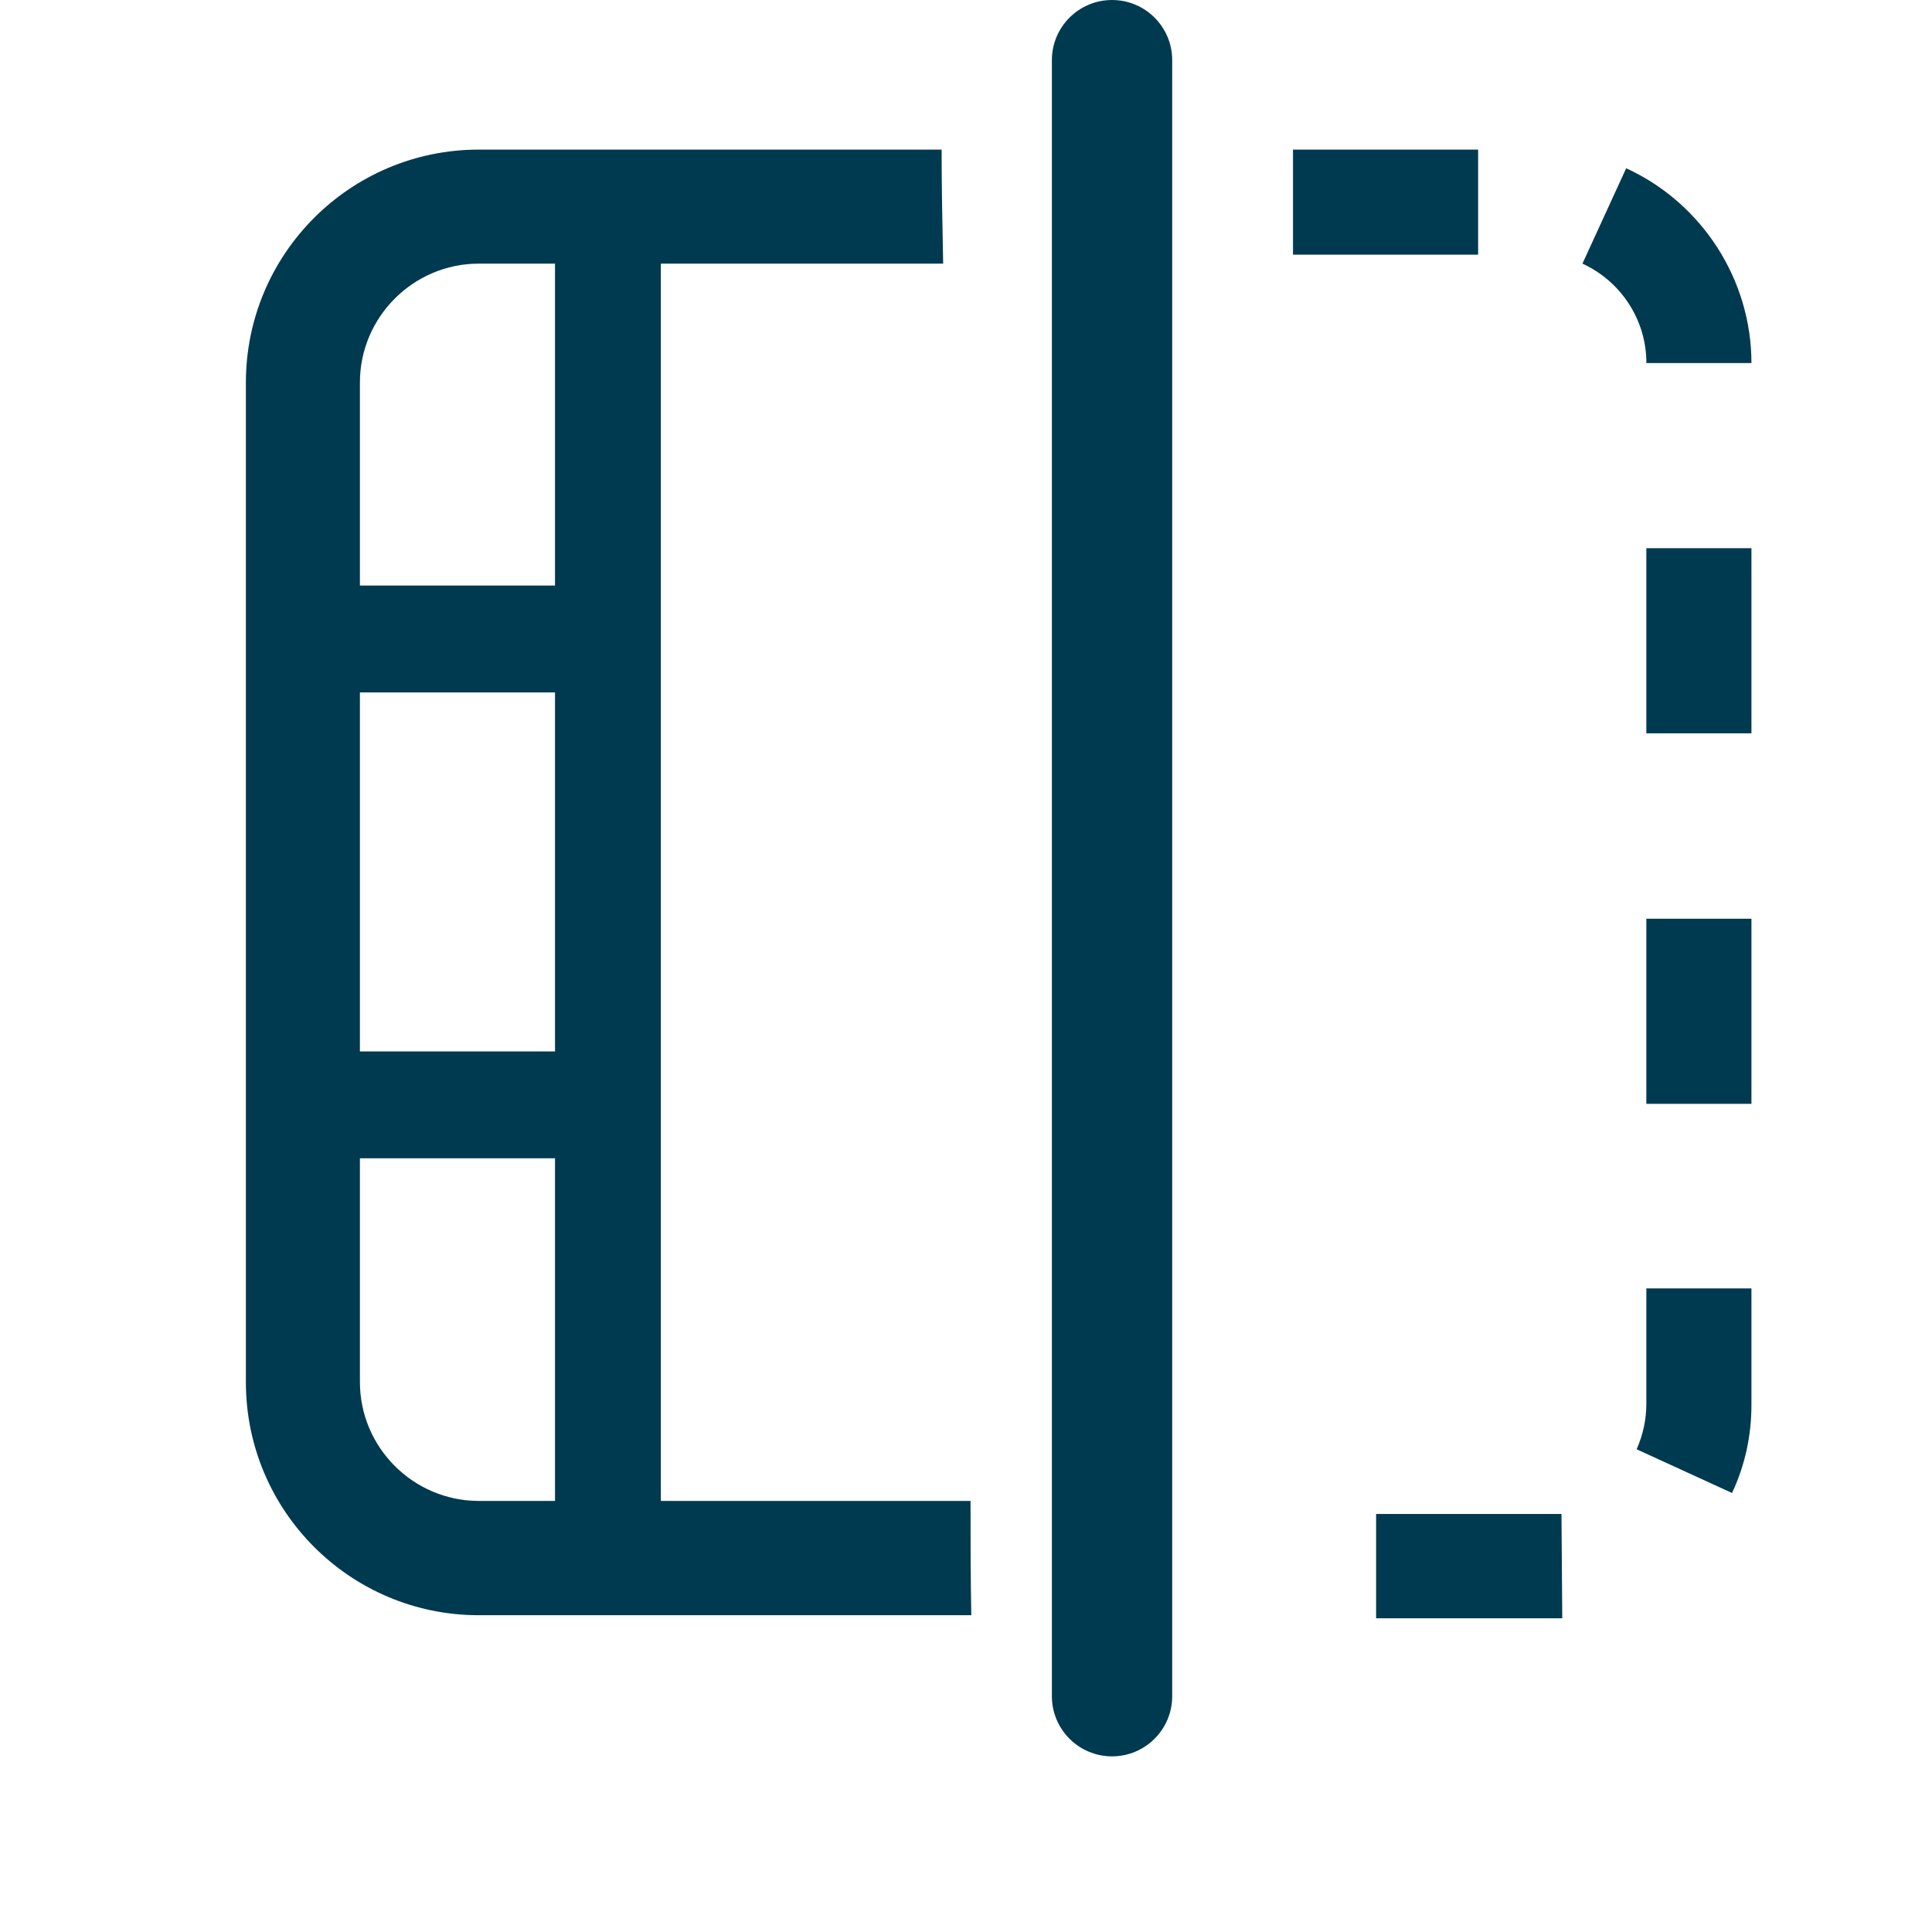
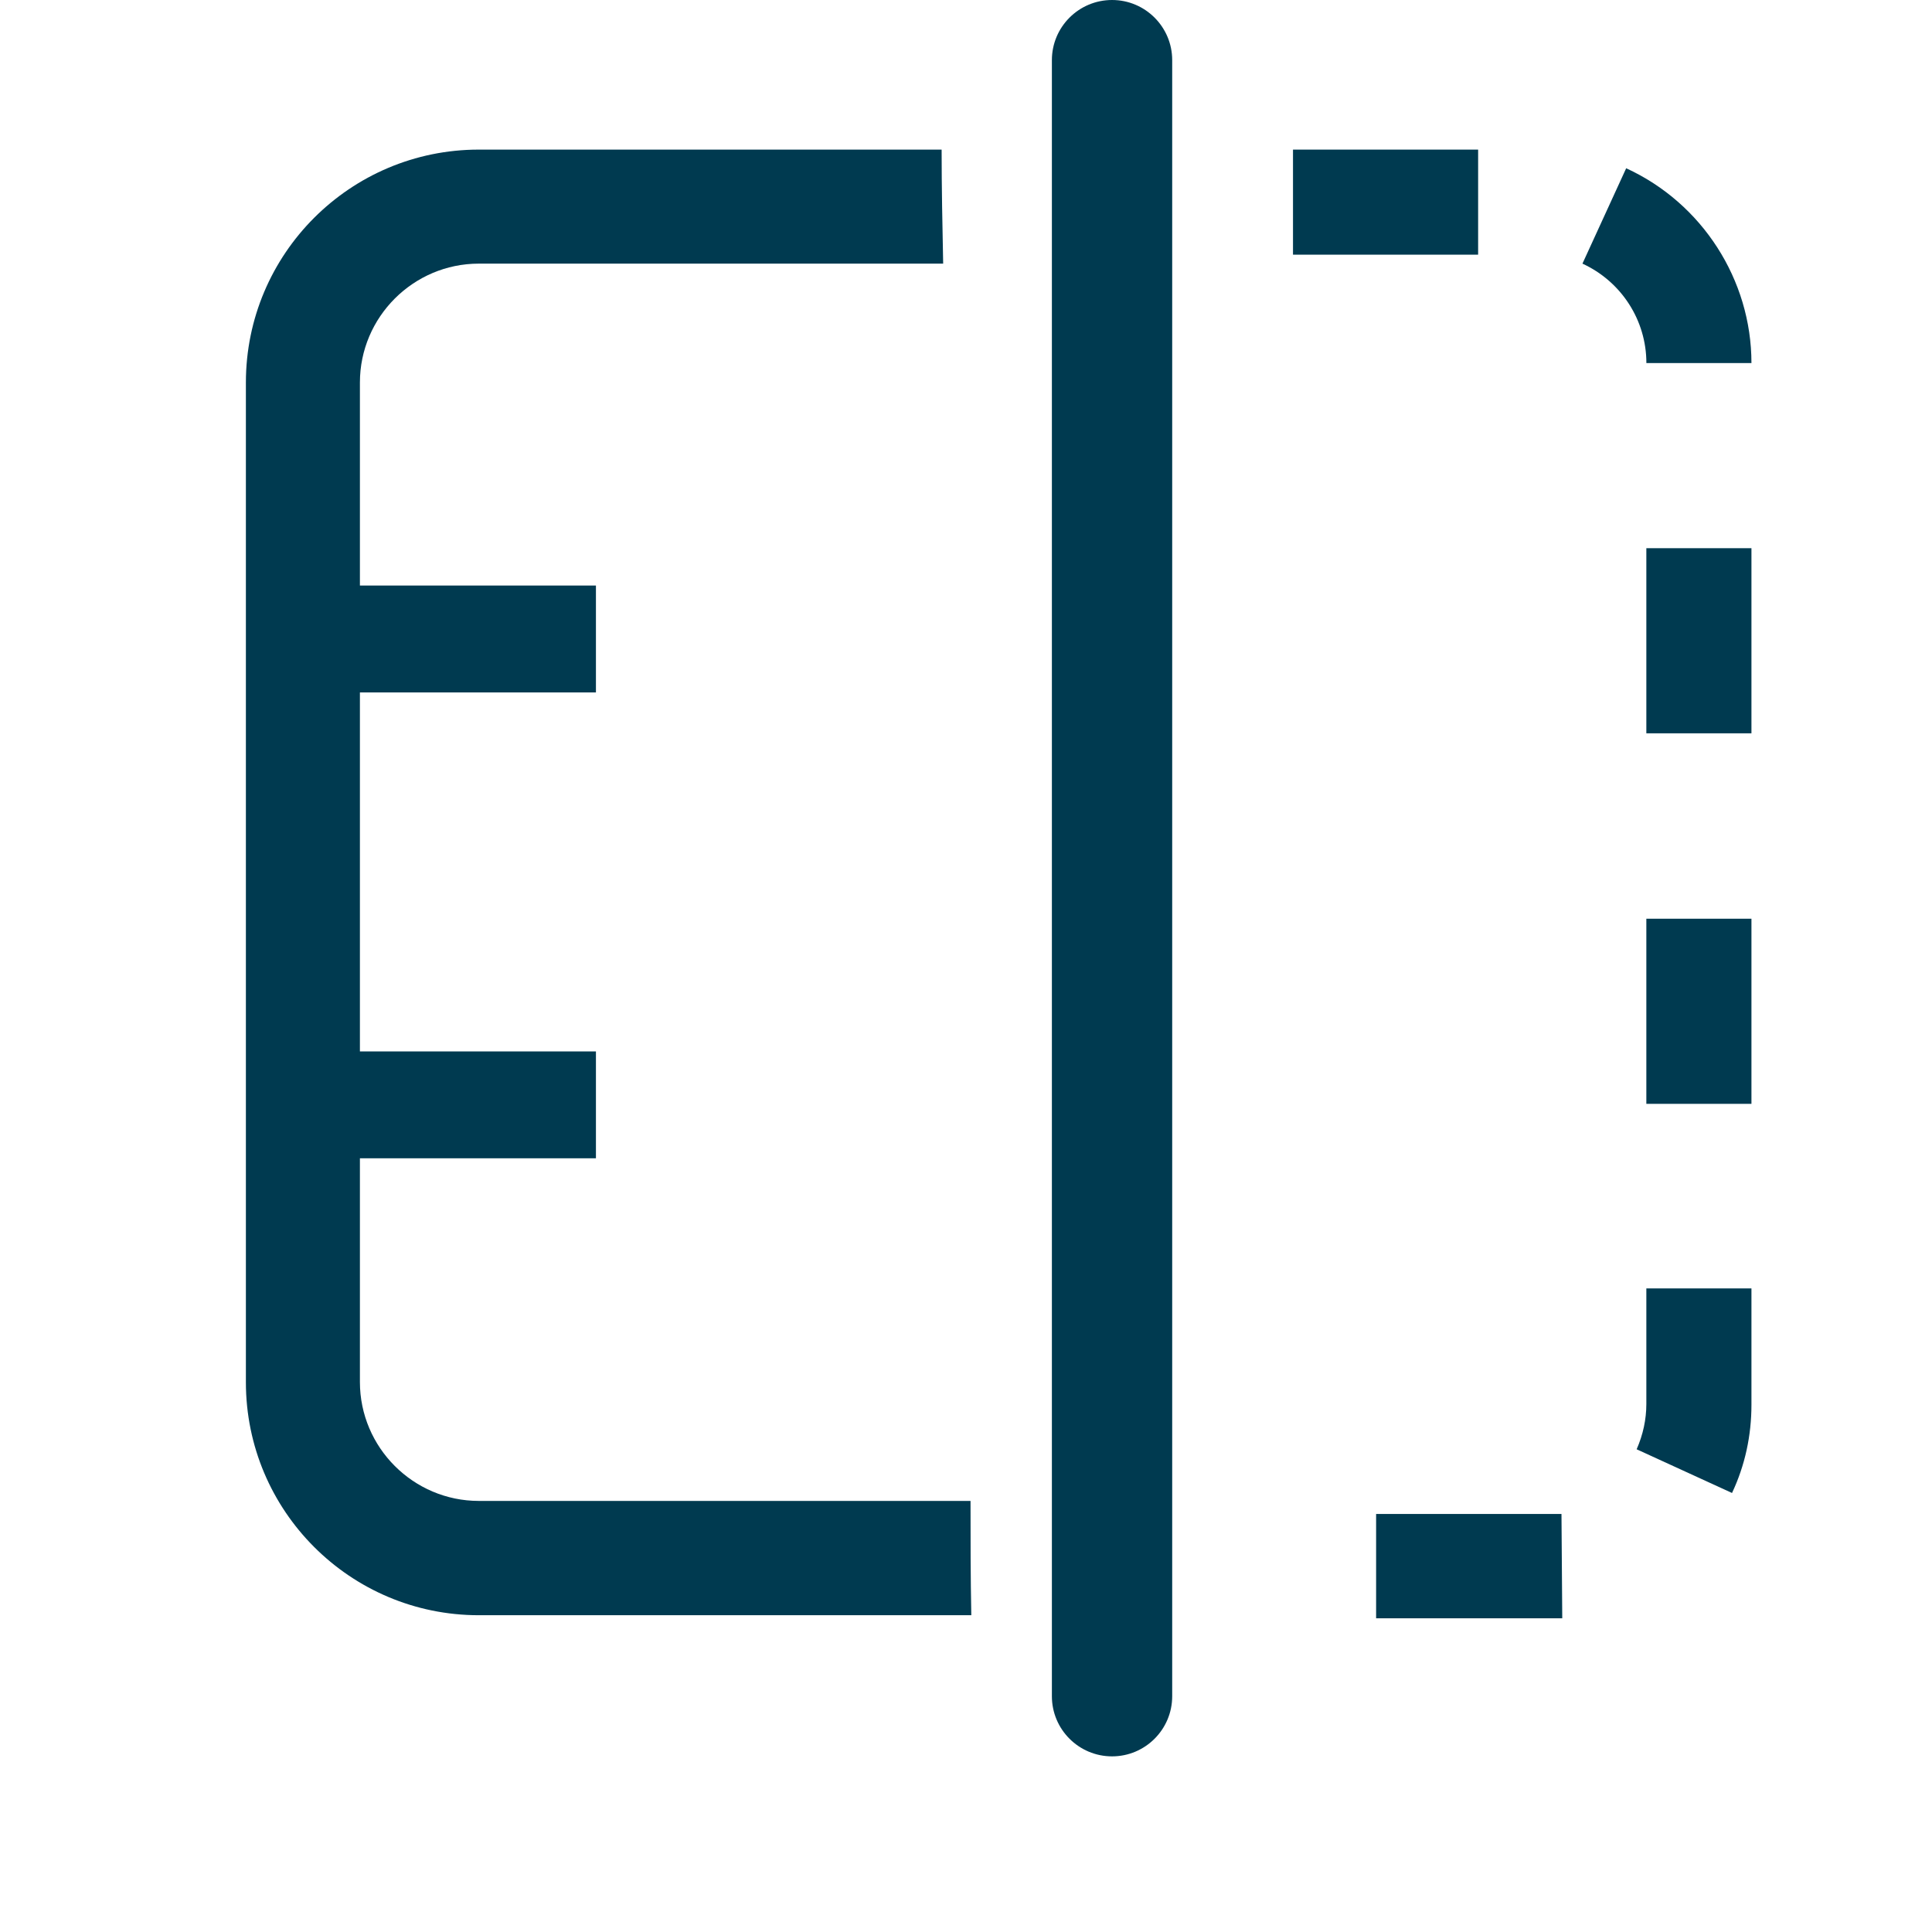
<svg xmlns="http://www.w3.org/2000/svg" width="55" height="55" viewBox="0 0 55 55" fill="none">
  <path fill-rule="evenodd" clip-rule="evenodd" d="M31.658 0C32.603 0 33.37 0.767 33.37 1.712V48.288C33.37 49.233 32.603 50 31.658 50C30.712 50 29.945 49.233 29.945 48.288L29.945 1.712C29.945 0.767 30.712 0 31.658 0Z" fill="#003A50" />
  <path d="M27.629 42.728H13.631C11.768 42.728 10.246 41.207 10.246 39.343V10.89C10.246 9.026 11.768 7.505 13.631 7.505H26.85C26.828 6.42 26.806 5.343 26.806 4.259H13.631C9.97 4.259 7 7.228 7 10.89V39.35C7 43.012 9.97 45.982 13.631 45.982H27.651C27.629 44.897 27.629 43.82 27.629 42.735V42.728Z" fill="#003A50" />
-   <path d="M18.813 5.612H15.8V43.601H18.813V5.612Z" fill="#003A50" />
  <path d="M16.972 16.669H10.014V19.712H16.965V16.669H16.972Z" fill="#003A50" />
  <path d="M16.972 29.932H10.014V32.974H16.965V29.932H16.972Z" fill="#003A50" />
  <path d="M42.079 4.259H36.809V7.25H42.079V4.259Z" fill="#003A50" />
  <path d="M39.175 43.099V46.069H44.474L44.452 43.099H39.182H39.175Z" fill="#003A50" />
  <path d="M49.86 15.606H46.868V20.876H49.86V15.606Z" fill="#003A50" />
  <path d="M49.86 26.154H46.868V31.424H49.86V26.154Z" fill="#003A50" />
  <path d="M46.868 39.969C46.868 40.406 46.774 40.843 46.592 41.258L49.307 42.502C49.678 41.716 49.86 40.865 49.86 39.991V36.679H46.868V39.969Z" fill="#003A50" />
-   <path d="M49.86 10.336C49.86 7.963 48.455 5.78 46.294 4.79L45.049 7.505C46.155 8.014 46.869 9.114 46.869 10.336H49.86Z" fill="#003A50" />
+   <path d="M49.86 10.336C49.86 7.963 48.455 5.78 46.294 4.79L45.049 7.505C46.155 8.014 46.869 9.114 46.869 10.336H49.86" fill="#003A50" />
</svg>